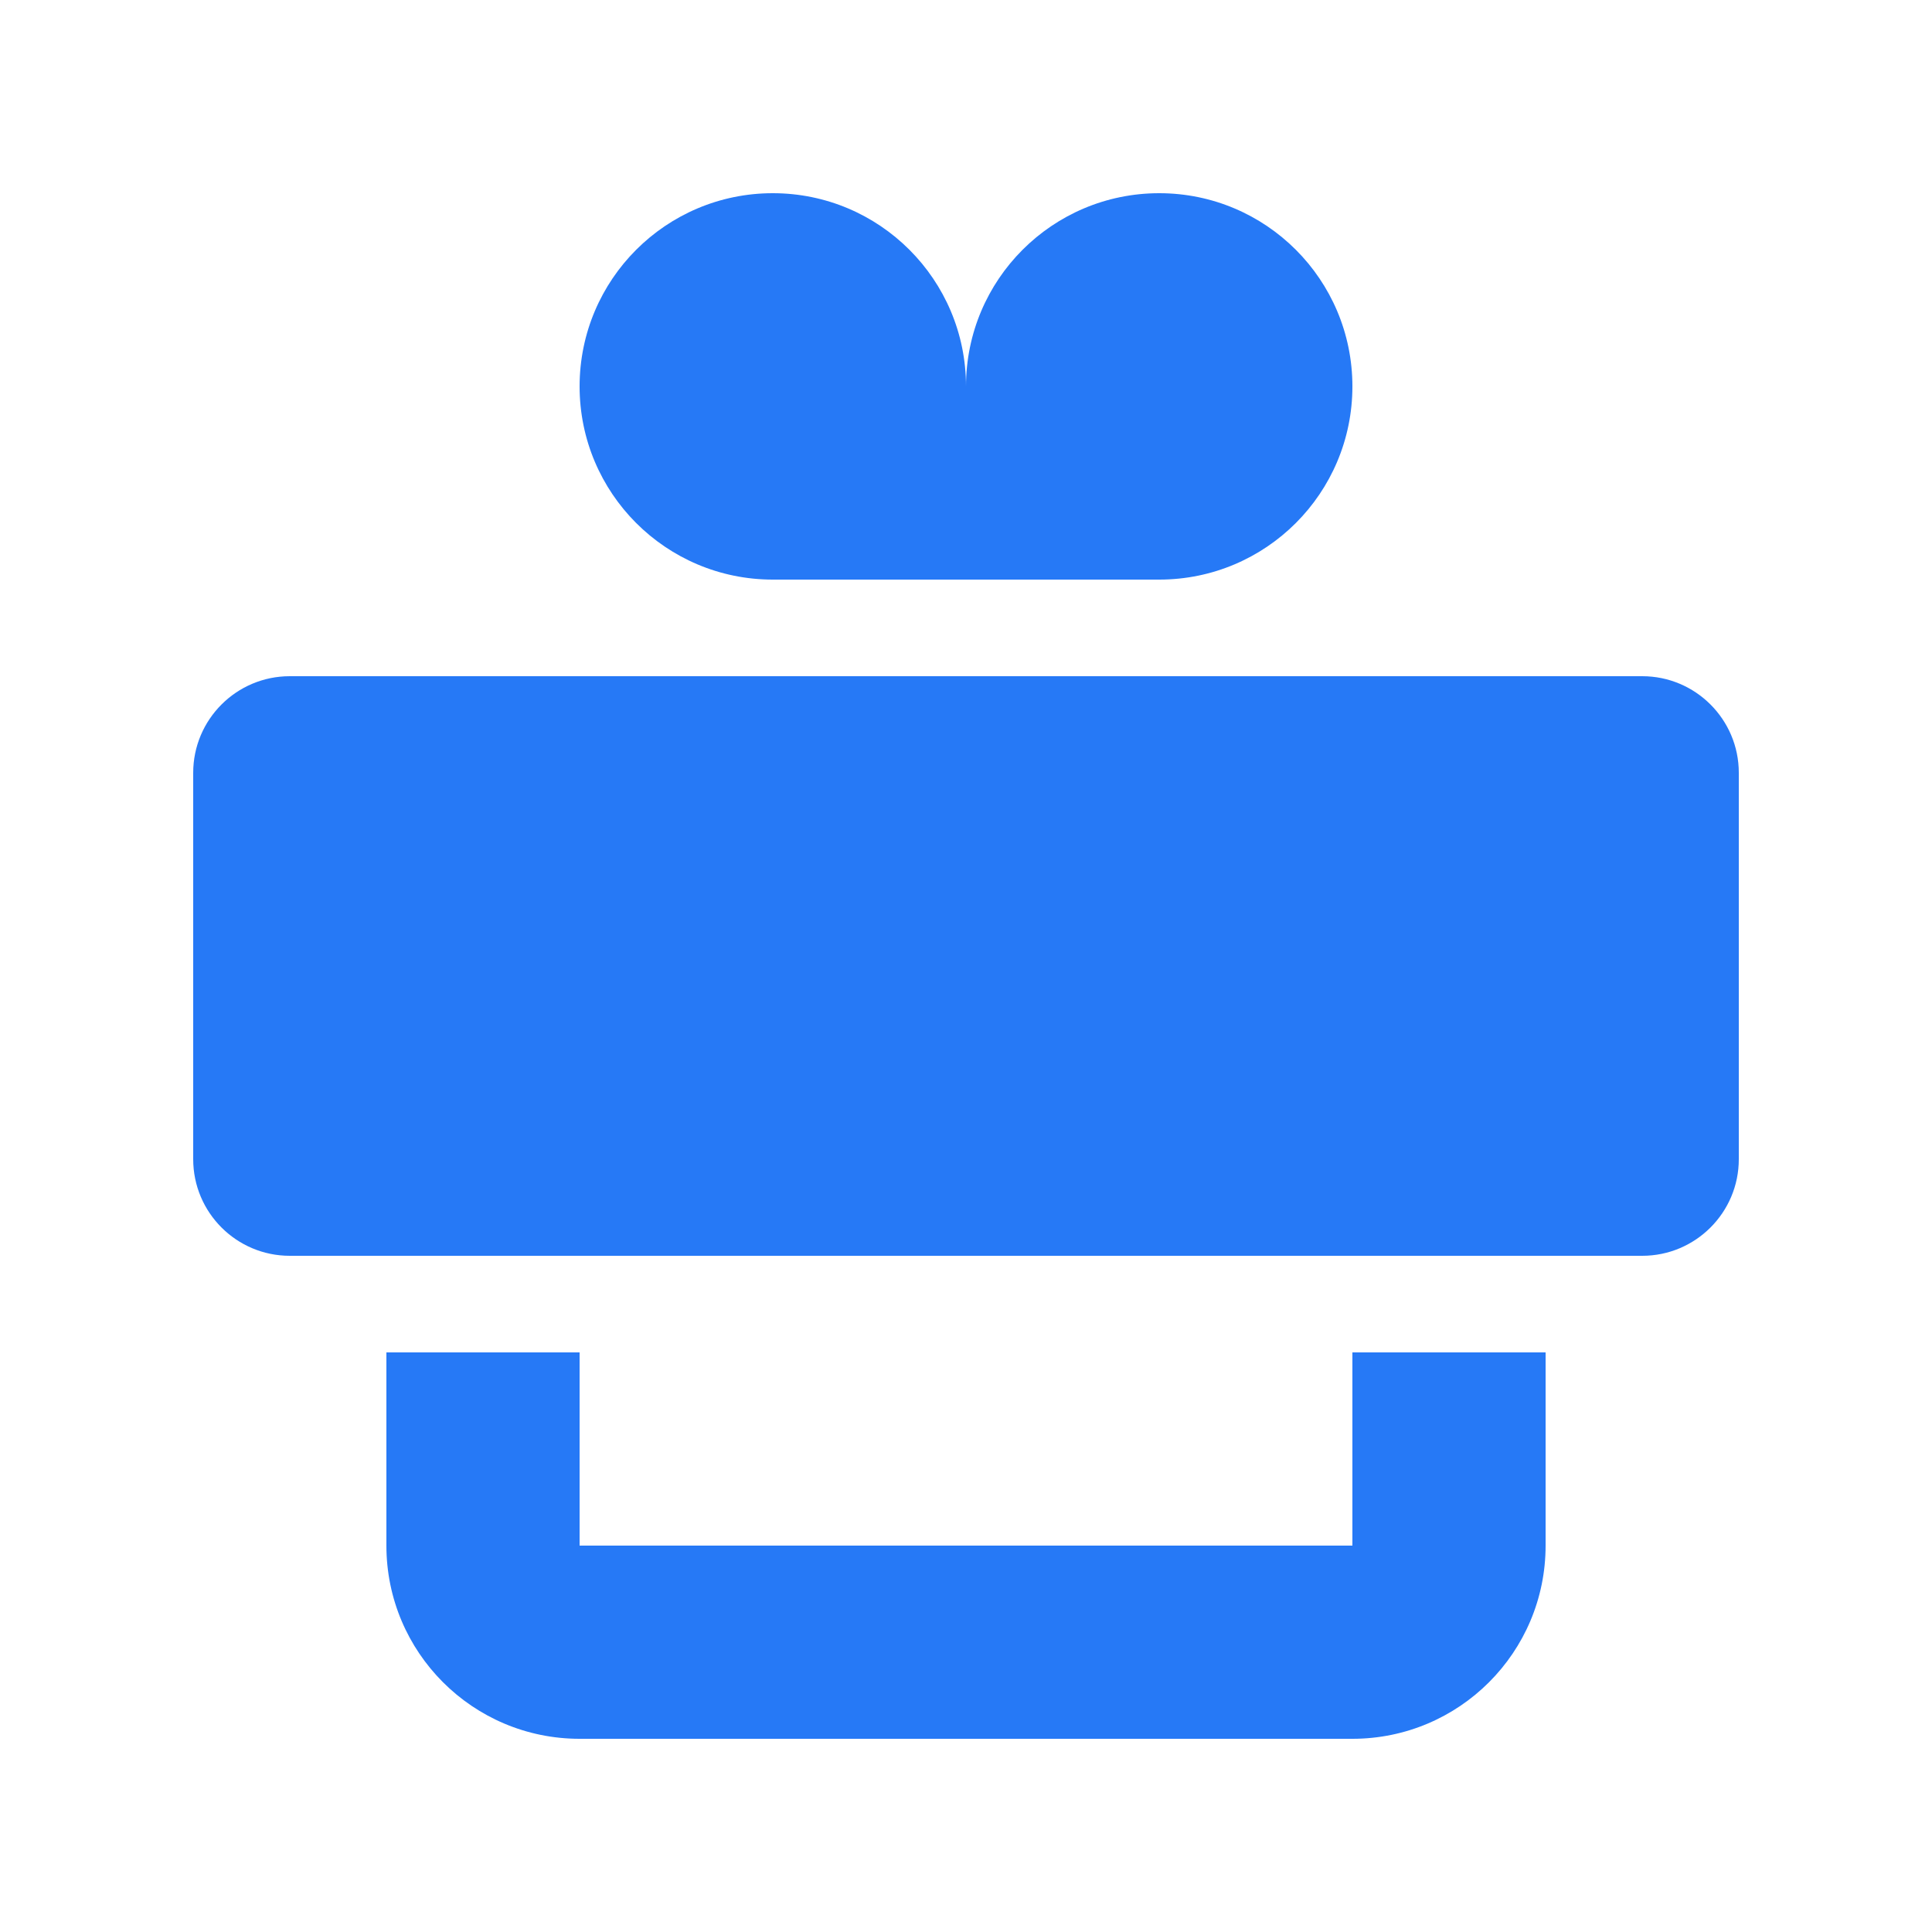
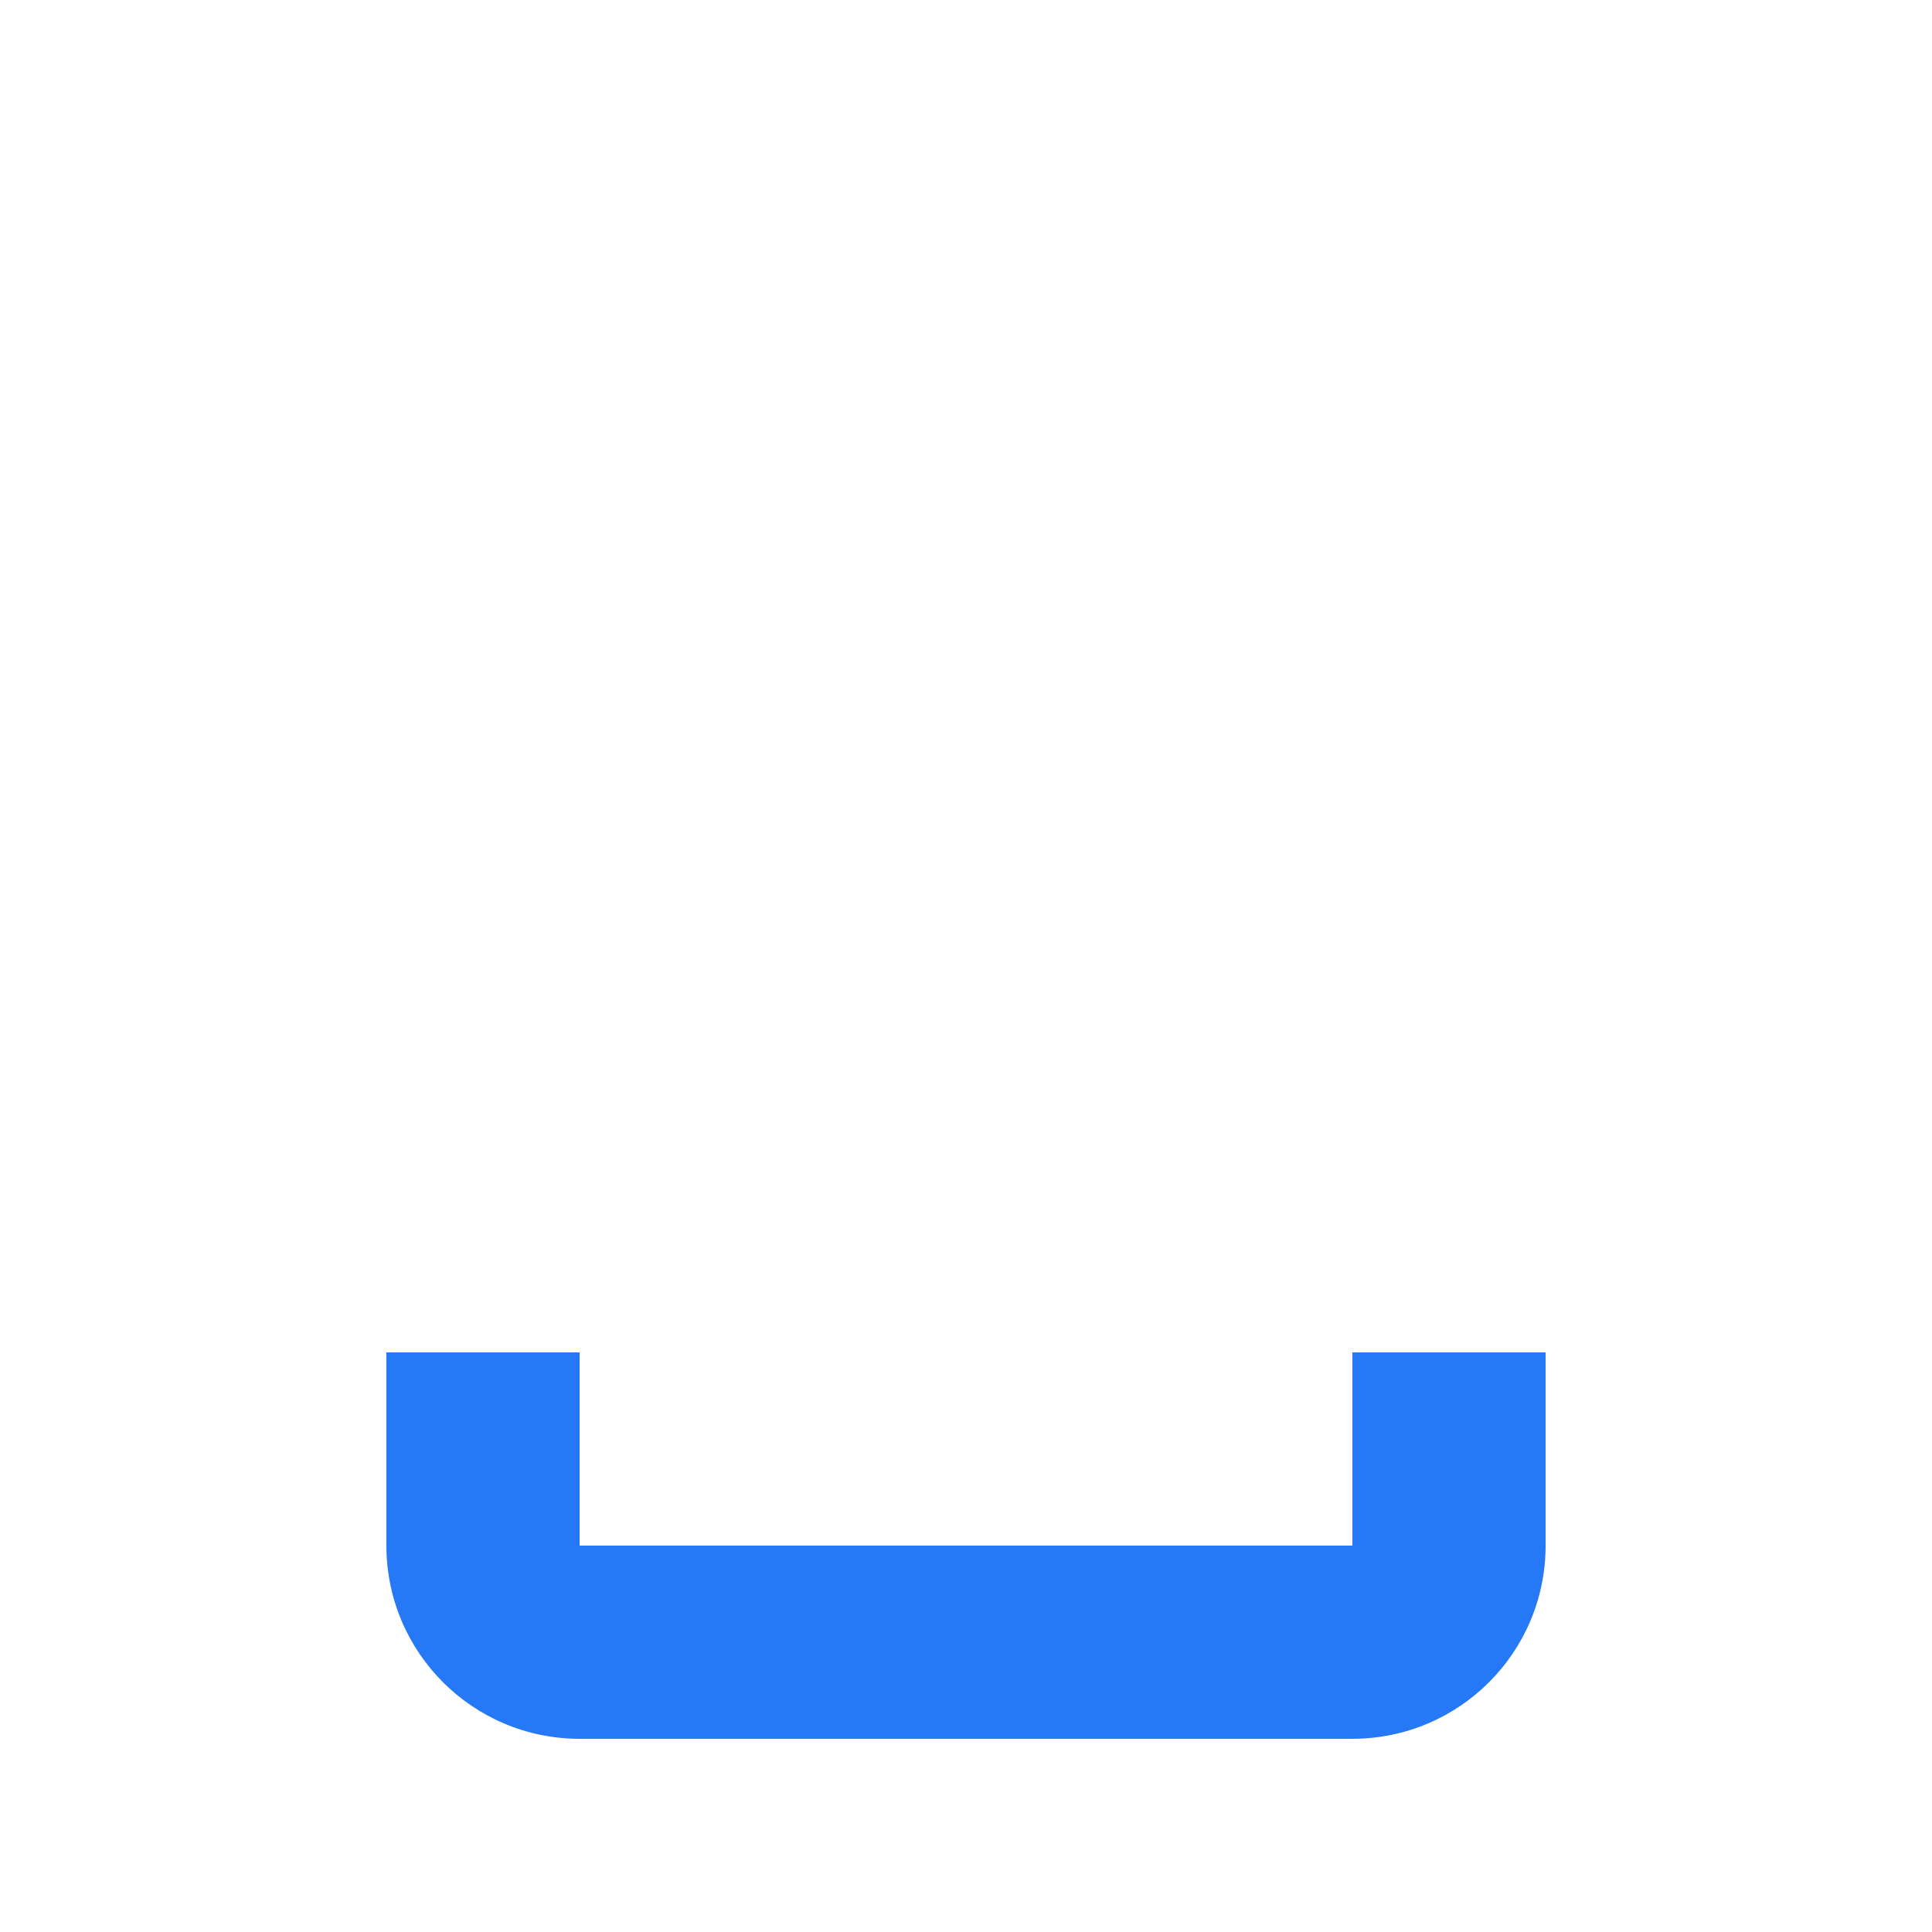
<svg xmlns="http://www.w3.org/2000/svg" viewBox="0 0 20 20" fill="#2679f6">
-   <path d="M8 2C9.105 2 10 2.895 10 4C10 2.895 10.895 2 12 2C13.105 2 14 2.895 14 4C14 5.105 13.105 6 12 6H8C6.895 6 6 5.105 6 4C6 2.895 6.895 2 8 2Z" />
  <path d="M4 16V14H6V16H14V14H16V16C16 17.105 15.105 18 14 18H6C4.895 18 4 17.105 4 16Z" />
-   <path d="M2 8C2 7.448 2.448 7 3 7H17C17.552 7 18 7.448 18 8V12C18 12.552 17.552 13 17 13H3C2.448 13 2 12.552 2 12V8ZM4 11V9H16V11H4Z" />
</svg>